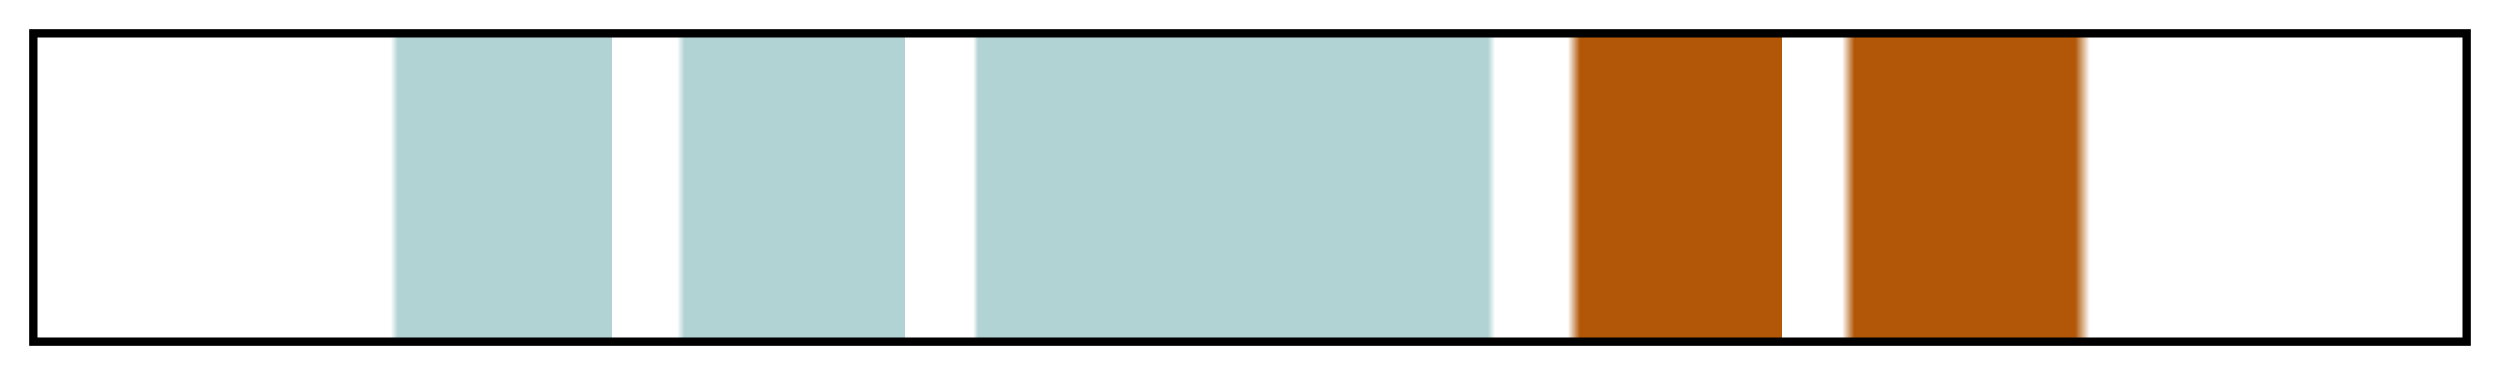
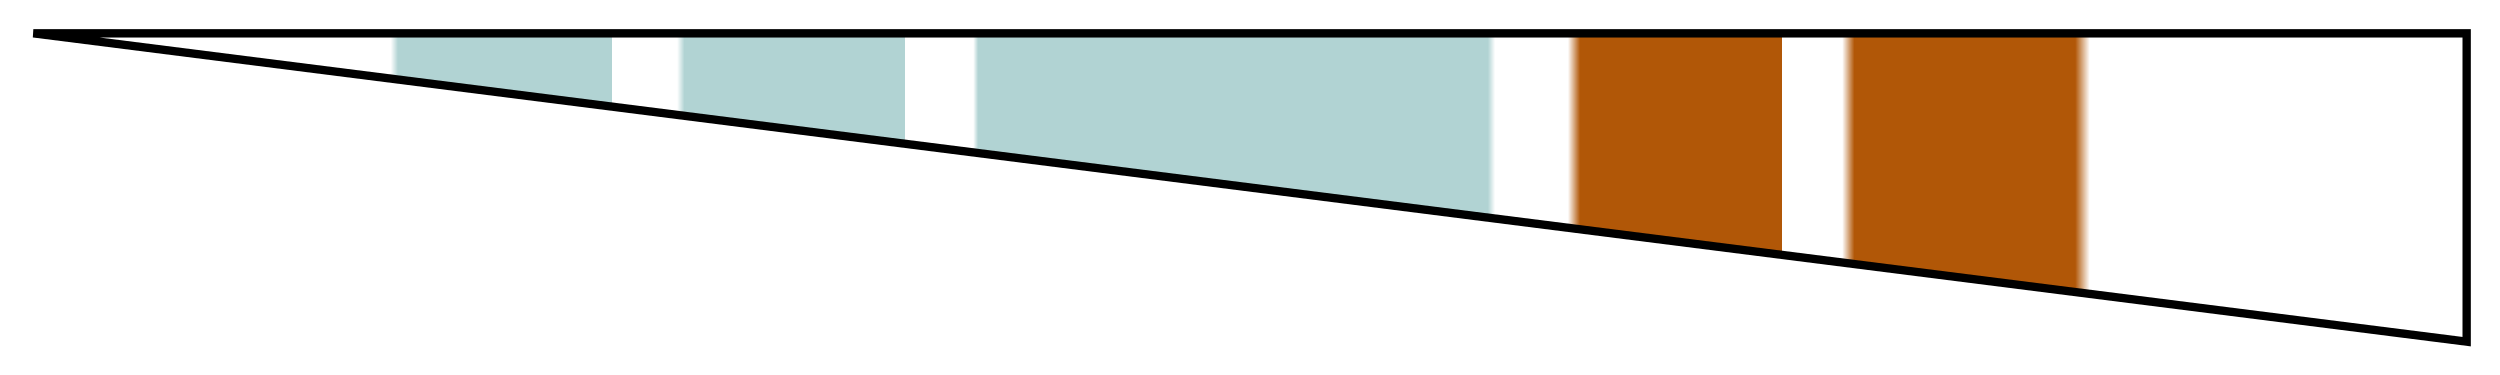
<svg xmlns="http://www.w3.org/2000/svg" height="45" viewBox="0 0 300 45" width="300">
  <linearGradient id="a" gradientUnits="objectBoundingBox" spreadMethod="pad" x1="0%" x2="100%" y1="0%" y2="0%">
    <stop offset="0" stop-color="#b1d3d3" stop-opacity="0" />
    <stop offset=".138" stop-color="#b1d3d3" stop-opacity="0" />
    <stop offset=".146" stop-color="#b1d3d3" stop-opacity="0" />
    <stop offset=".149" stop-color="#b1d3d3" />
    <stop offset=".237" stop-color="#b1d3d3" />
    <stop offset=".237" stop-color="#b1d3d3" stop-opacity="0" />
    <stop offset=".264" stop-color="#b1d3d3" stop-opacity="0" />
    <stop offset=".267" stop-color="#b1d3d3" />
    <stop offset=".358" stop-color="#b1d3d3" />
    <stop offset=".358" stop-color="#b1d3d3" stop-opacity="0" />
    <stop offset=".377" stop-color="#b1d3d3" stop-opacity="0" />
    <stop offset=".386" stop-color="#b1d3d3" stop-opacity="0" />
    <stop offset=".388" stop-color="#b1d3d3" />
    <stop offset=".512" stop-color="#b1d3d3" />
    <stop offset=".598" stop-color="#b1d3d3" />
    <stop offset=".601" stop-color="#b1d3d3" stop-opacity="0" />
    <stop offset=".623" stop-color="#b1d3d3" stop-opacity="0" />
    <stop offset=".631" stop-color="#b15707" stop-opacity="0" />
    <stop offset=".636" stop-color="#b15707" />
    <stop offset=".719" stop-color="#b15707" />
    <stop offset=".719" stop-color="#b15707" stop-opacity="0" />
    <stop offset=".744" stop-color="#b15707" stop-opacity="0" />
    <stop offset=".749" stop-color="#b15707" />
    <stop offset=".84" stop-color="#b15707" />
    <stop offset=".846" stop-color="#b15707" stop-opacity="0" />
    <stop offset=".989" stop-color="#b15707" stop-opacity="0" />
    <stop offset="1" stop-color="#b15707" stop-opacity="0" />
  </linearGradient>
-   <path d="m4 4h292v37h-292z" fill="url(#a)" stroke="#000" />
+   <path d="m4 4h292v37z" fill="url(#a)" stroke="#000" />
</svg>